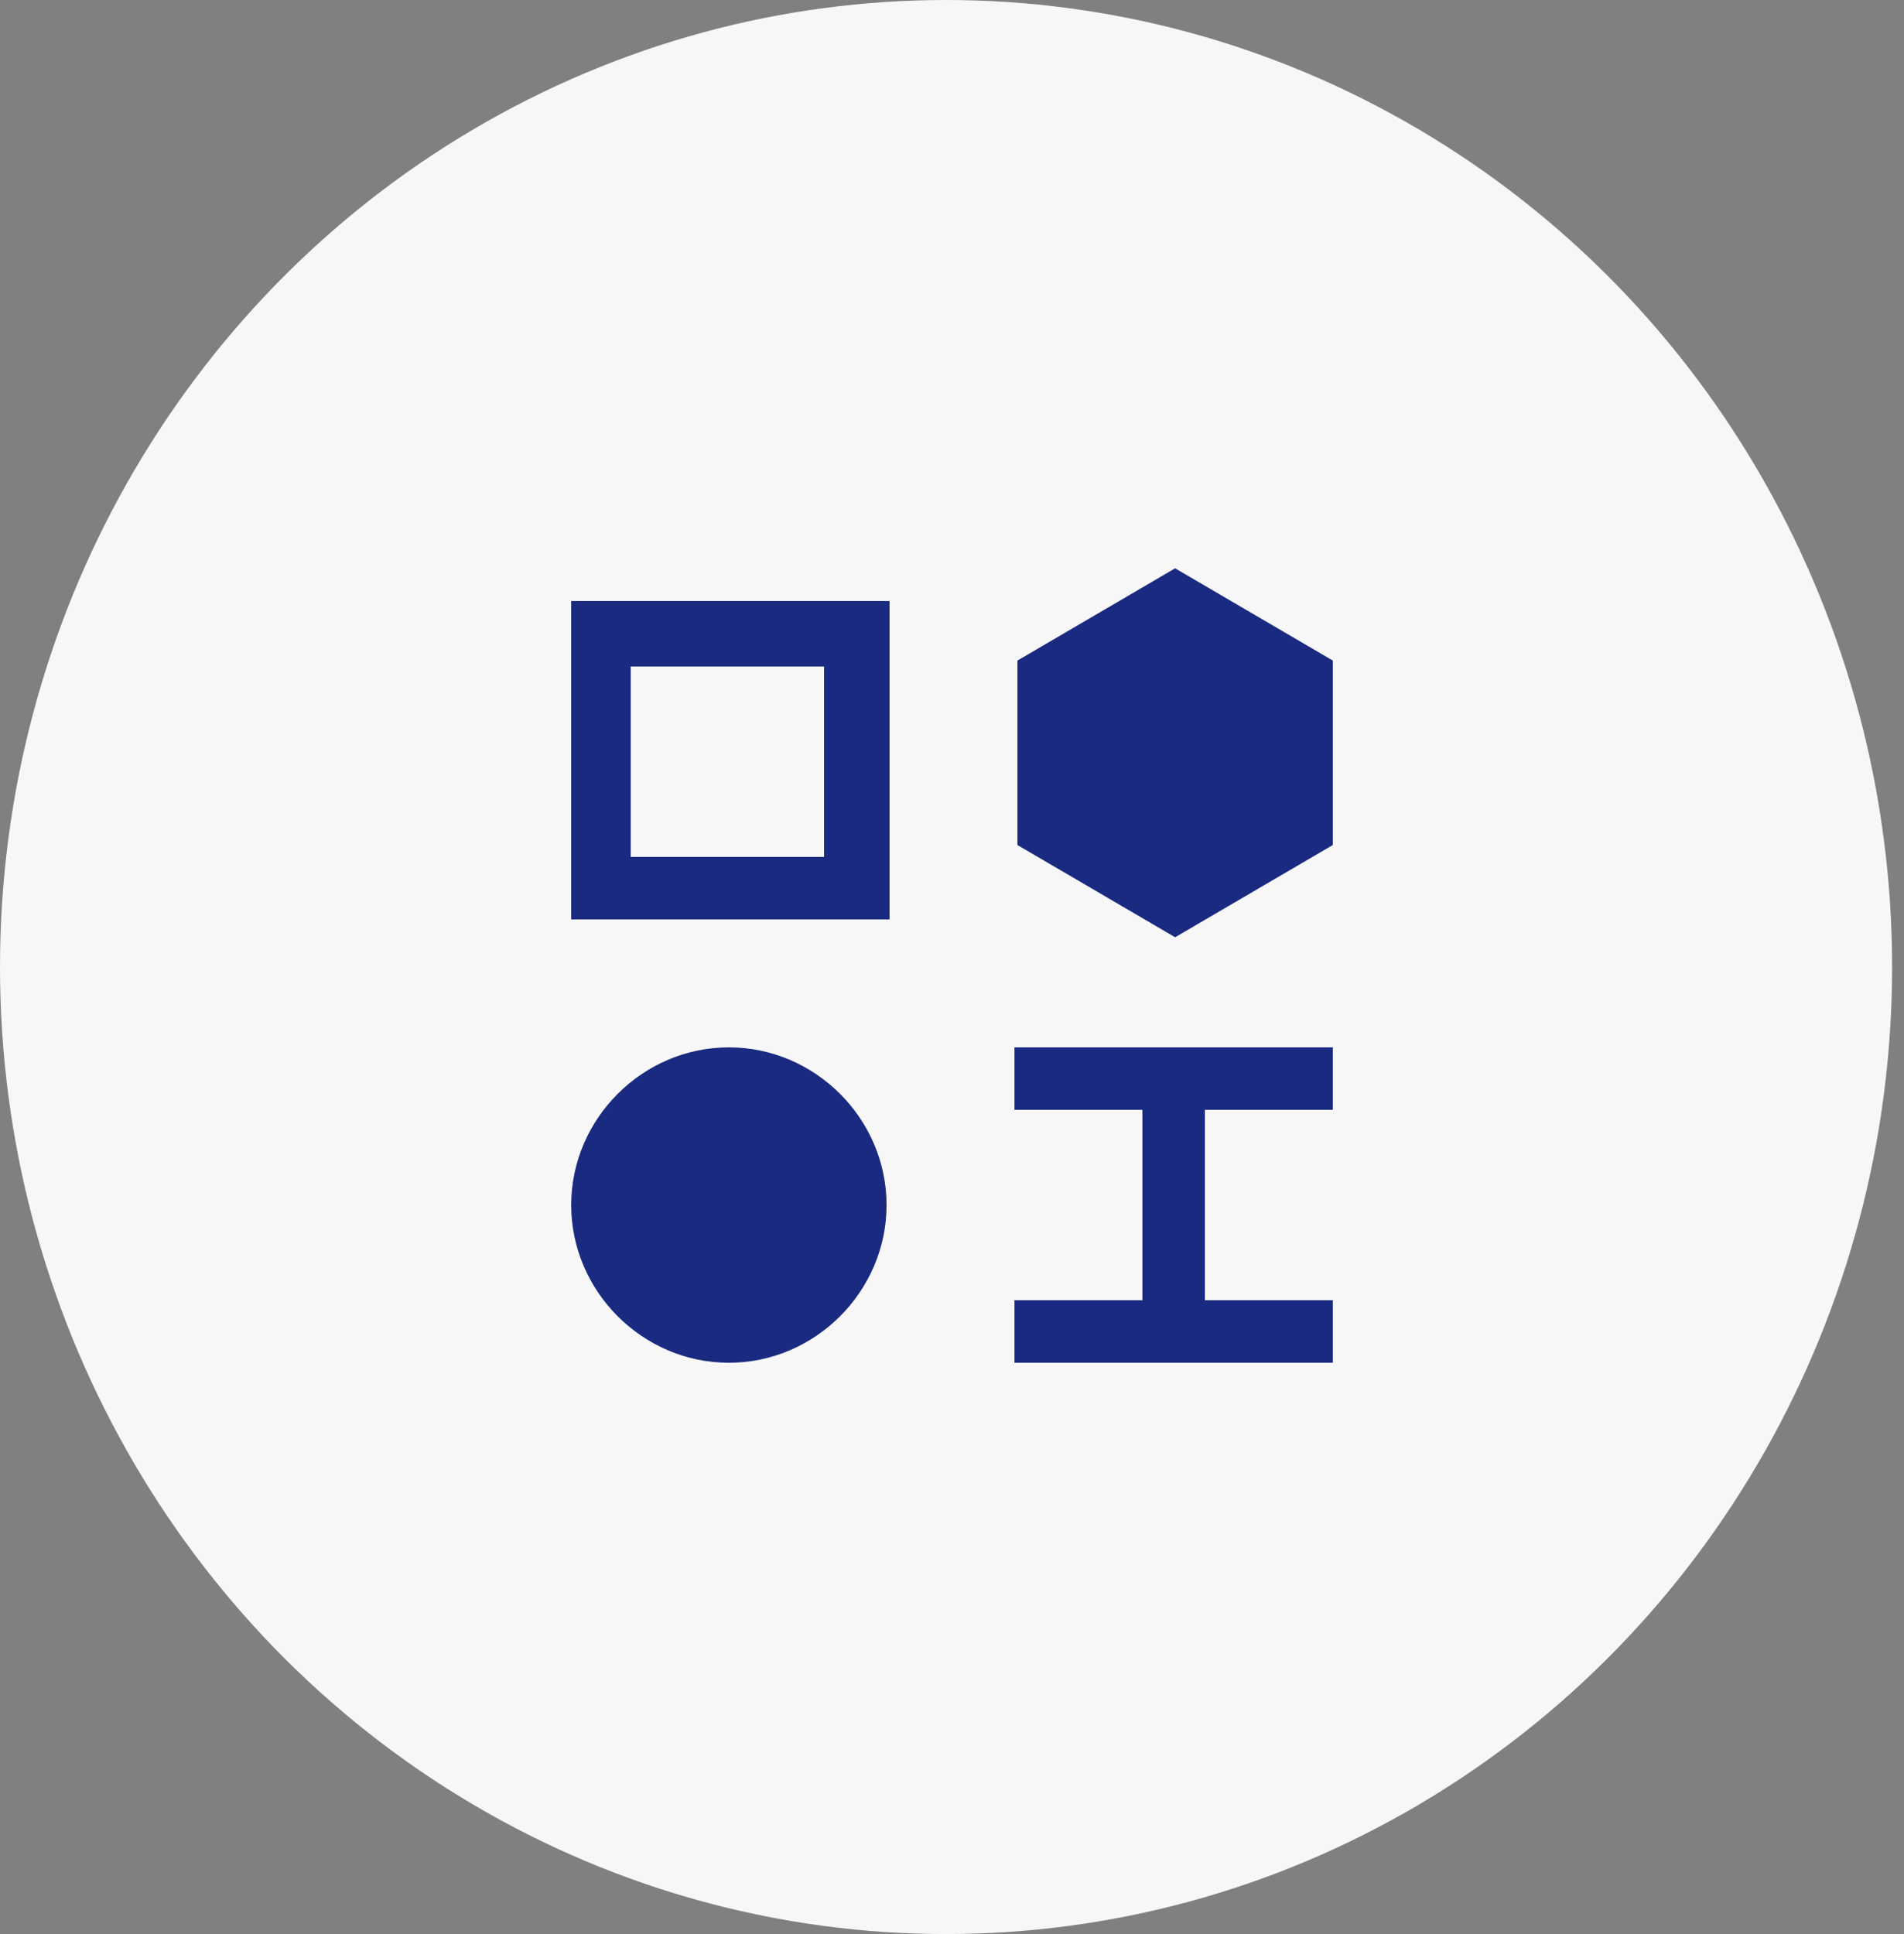
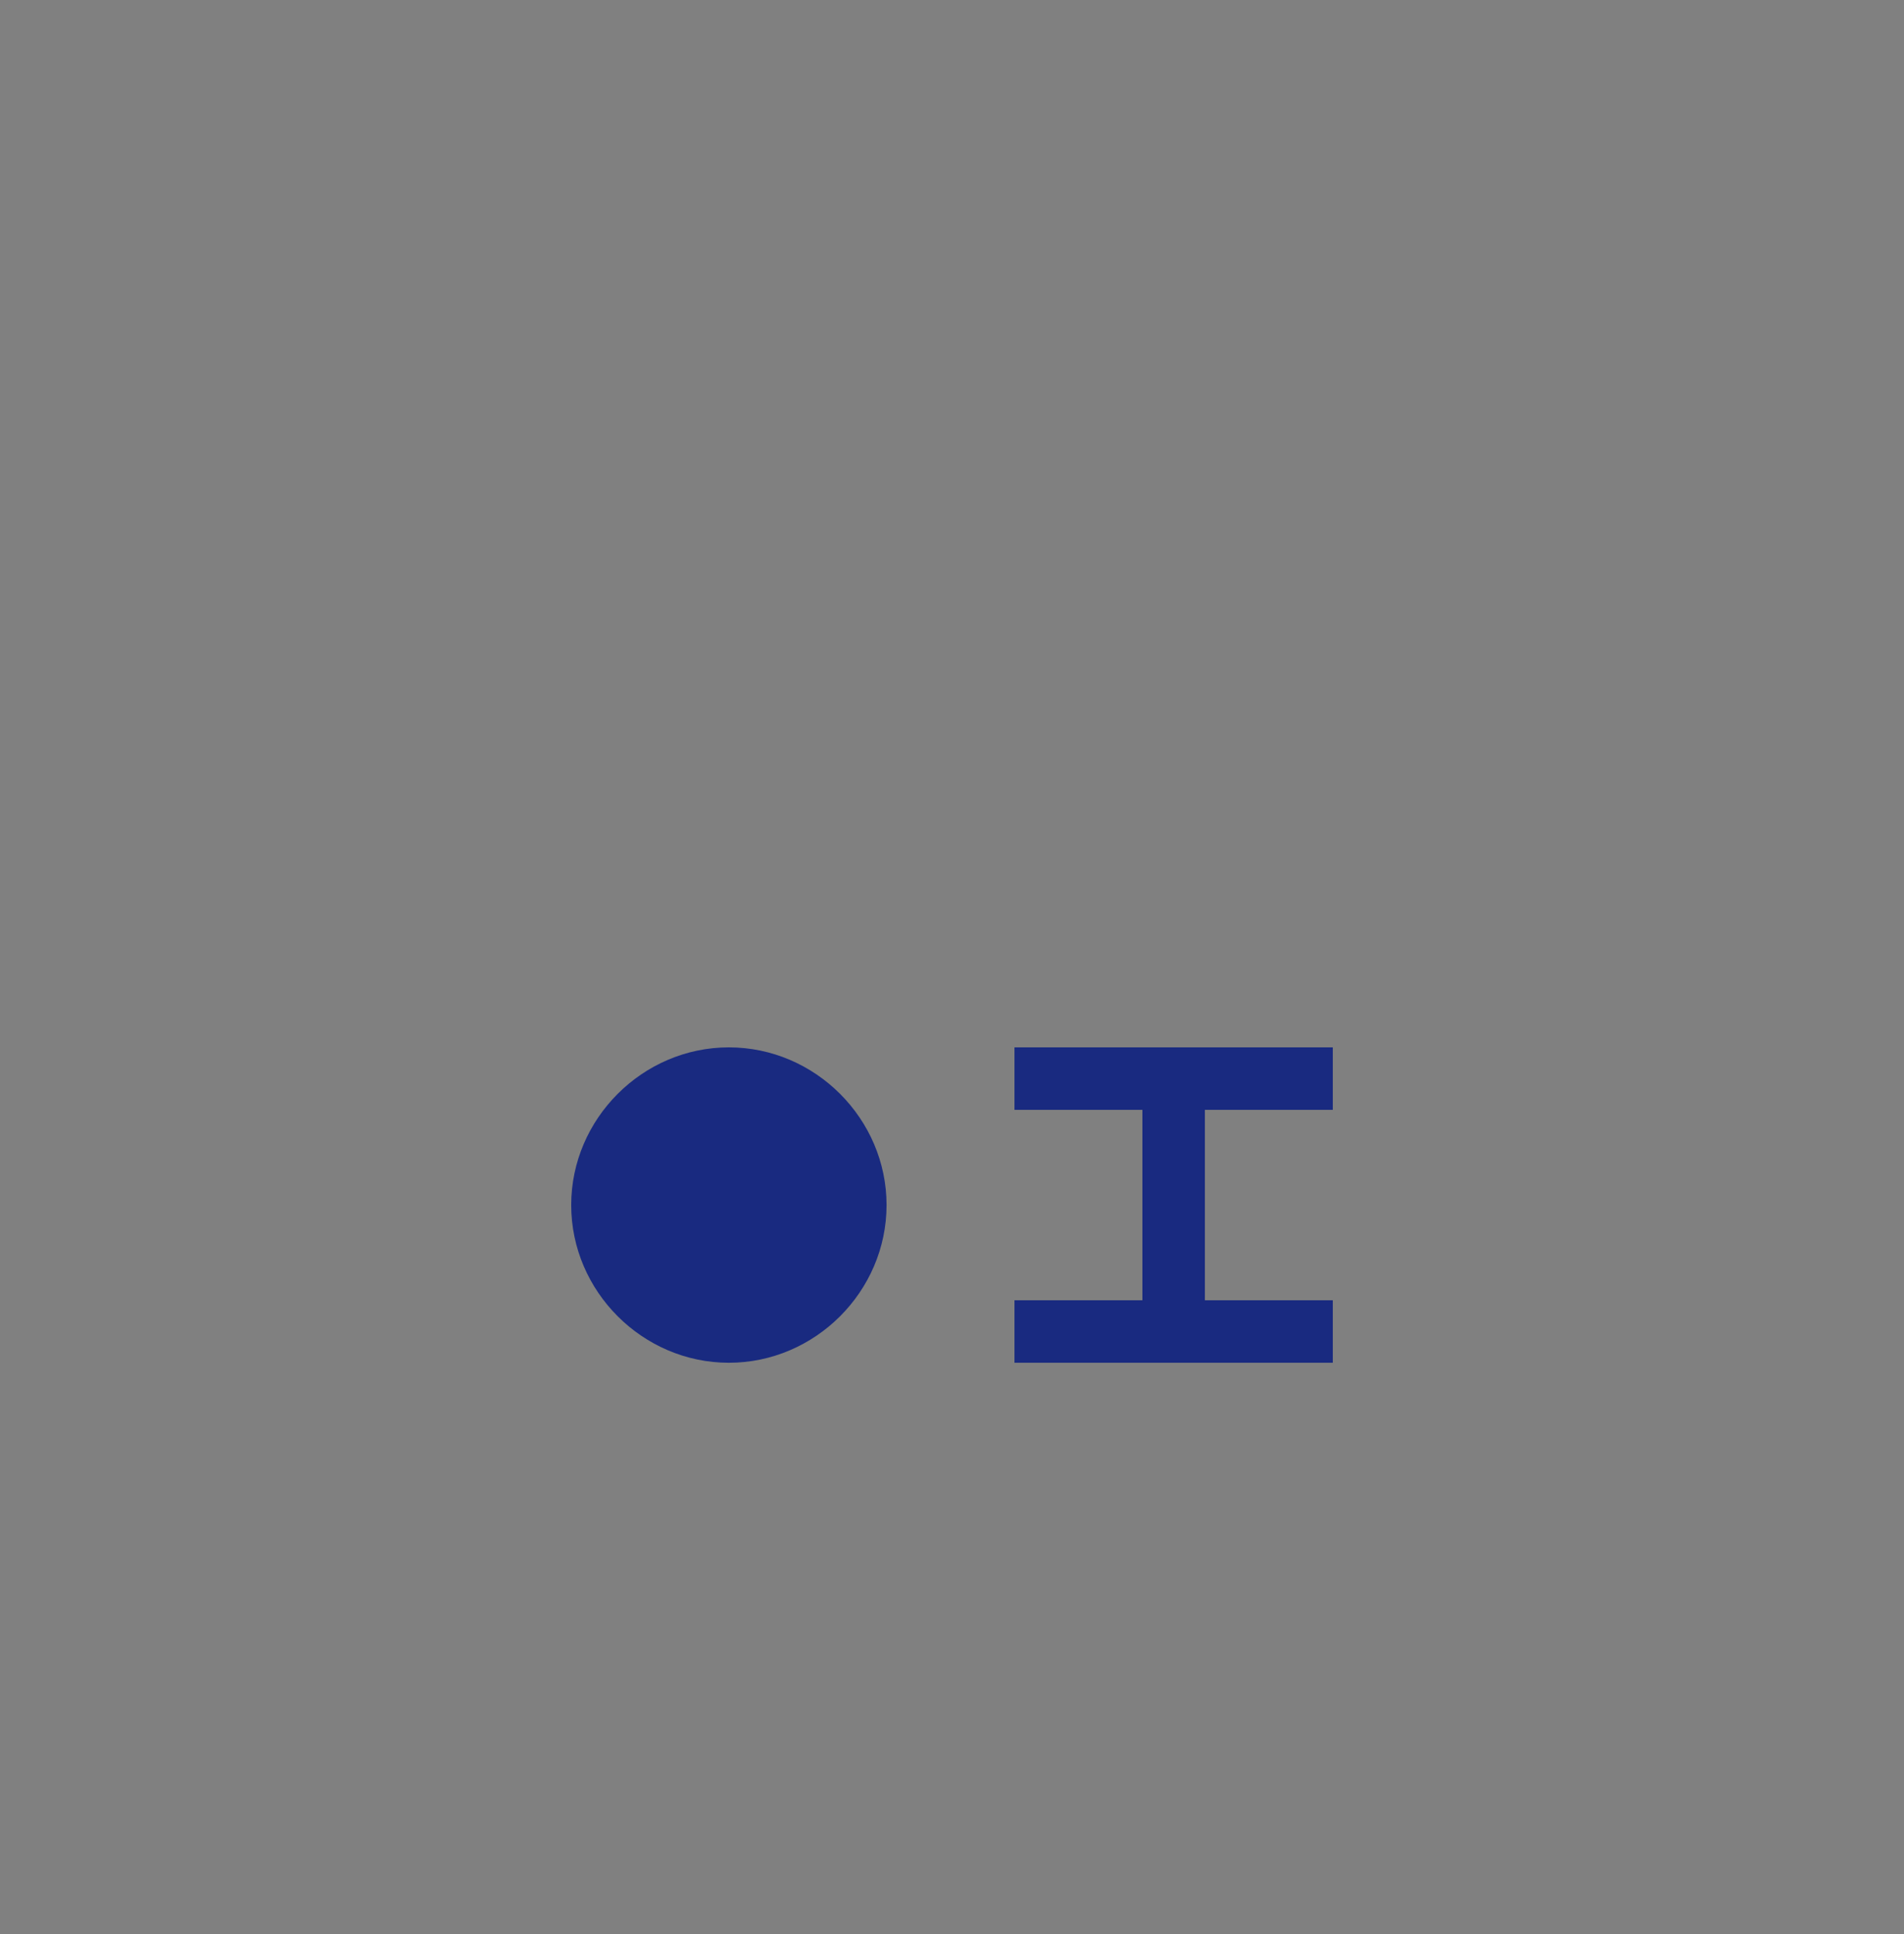
<svg xmlns="http://www.w3.org/2000/svg" version="1.1" id="Layer_1" x="0px" y="0px" viewBox="0 0 64 65" style="enable-background:new 0 0 64 65;" xml:space="preserve">
  <rect x="0" y="0" width="64" height="65" fill="#808080" stroke="none" />
  <style type="text/css">
	.st0{fill:#F7F7F7;}
	.st1{fill:#192A80;}
	.st2{fill-rule:evenodd;clip-rule:evenodd;fill:#192A80;}
</style>
-   <ellipse class="st0" cx="31.8" cy="32.5" rx="31.8" ry="32.5" />
  <g>
-     <path class="st1" d="M44.8,22.2v6.2l-5.3,3.1l-5.3-3.1v-6.2l5.3-3.1L44.8,22.2z" />
-     <path class="st2" d="M19.2,20.2h10.7v10.7H19.2V20.2z M27.7,28.8v-6.4h-6.5v6.4H27.7z" />
    <path class="st1" d="M29.8,40.5c0,2.9-2.4,5.3-5.3,5.3c-2.9,0-5.3-2.4-5.3-5.3c0-2.9,2.4-5.3,5.3-5.3   C27.4,35.2,29.8,37.6,29.8,40.5z" />
    <path class="st1" d="M44.8,37.3v-2.1H34.1v2.1h4.3v6.4h-4.3v2.1h10.7v-2.1h-4.3v-6.4H44.8z" />
  </g>
</svg>